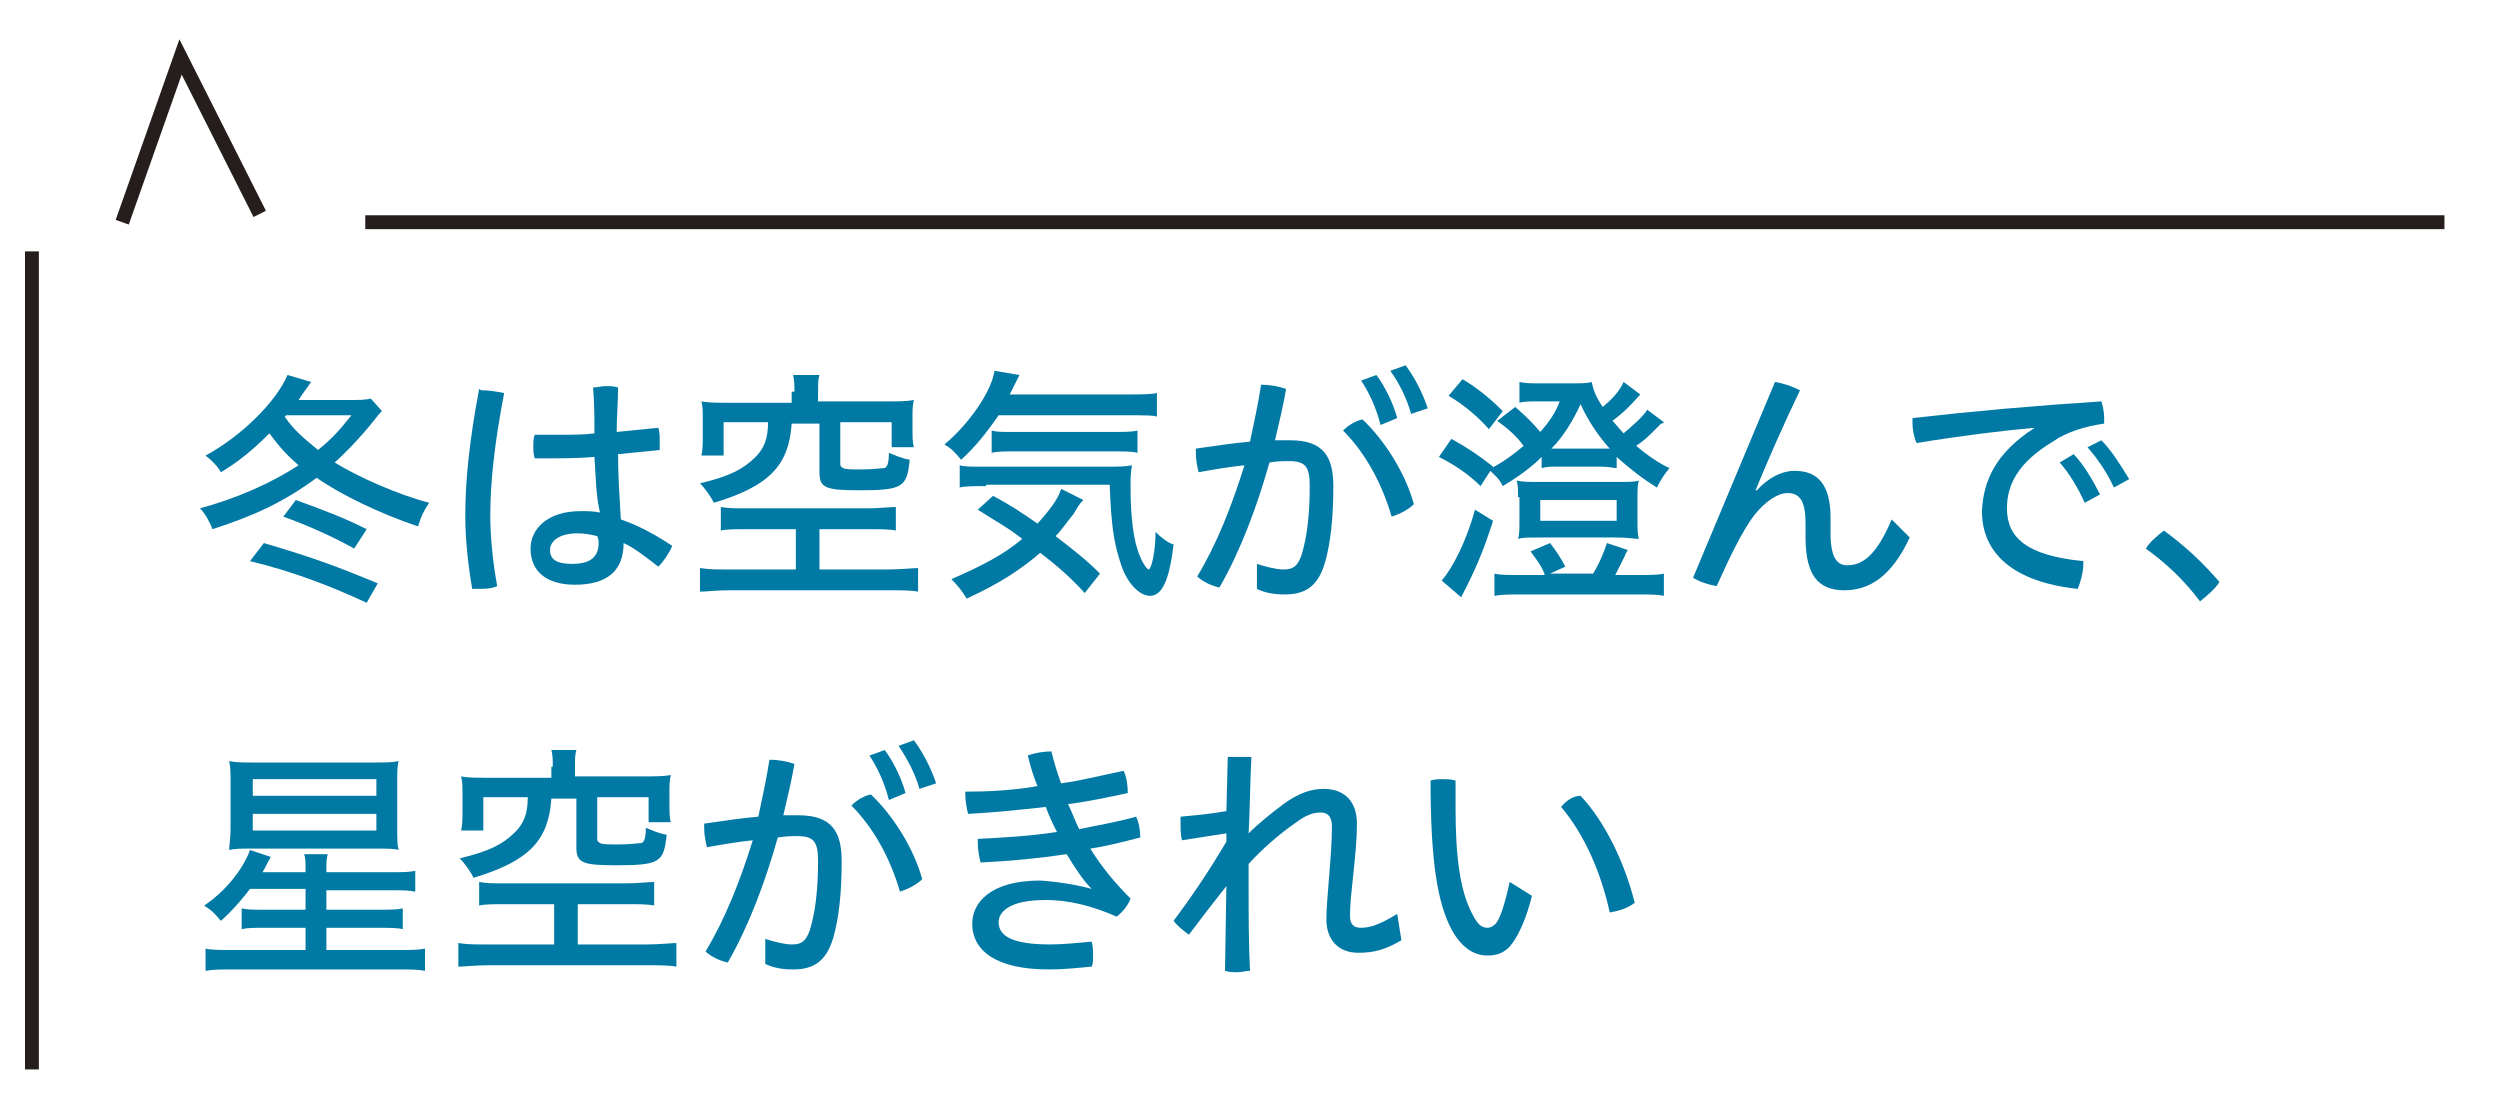
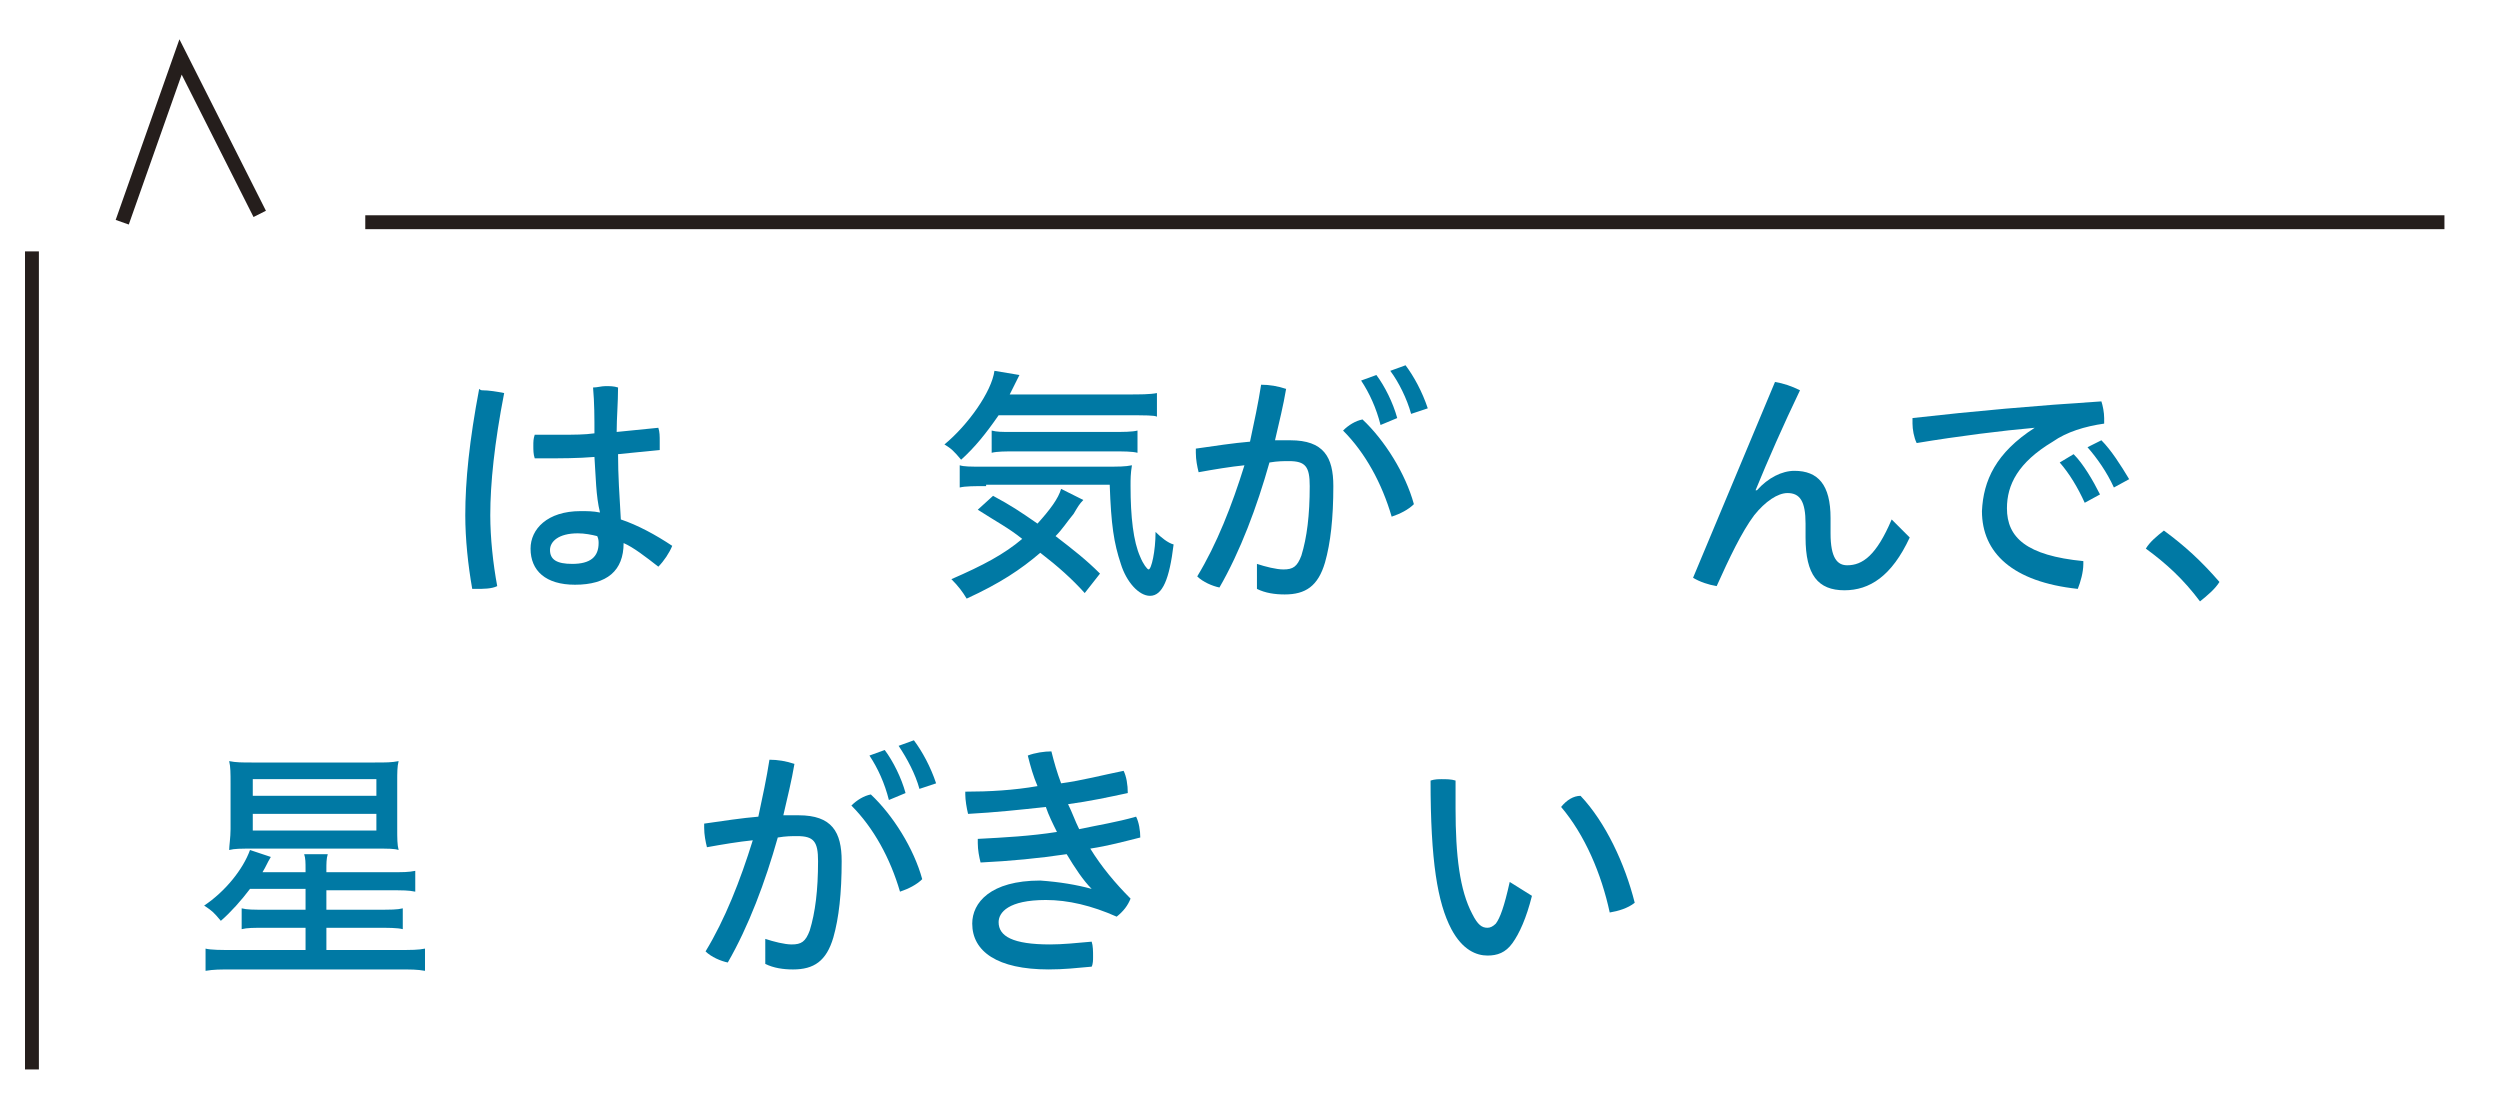
<svg xmlns="http://www.w3.org/2000/svg" version="1.1" id="レイヤー_1" x="0px" y="0px" viewBox="0 0 180 80" style="enable-background:new 0 0 180 80;" xml:space="preserve">
  <style type="text/css">
	.st0{fill:#0079A4;}
	.st1{fill:none;stroke:#251E1C;stroke-miterlimit:10;}
</style>
  <g>
    <g>
-       <path class="st0" d="M27.3,29.8c-1,1.3-2.1,2.5-3.2,3.5c1.6,1,4.5,2.3,6.8,2.9c-0.4,0.6-0.6,1-0.8,1.7c-2.7-0.9-5.6-2.3-7.3-3.5    c-2.3,1.7-4.4,2.7-7.5,3.7c-0.2-0.5-0.5-1.1-0.9-1.5c2.6-0.7,5.1-1.8,7.1-3.1c-0.7-0.6-1.3-1.2-2.1-2.3c-1.2,1.2-2.3,2.1-3.5,2.8    c-0.2-0.4-0.7-0.9-1.1-1.2c2.6-1.4,5.1-3.9,5.9-5.8l1.7,0.5c-0.4,0.6-0.6,0.8-0.9,1.3h3.6c0.7,0,1.2,0,1.6-0.1l0.8,0.9l-0.1,0.1    L27.3,29.8z M26.4,43.4c-2.8-1.3-5.5-2.3-8.4-3l1-1.3c3.7,1.1,5.3,1.7,8.2,2.9L26.4,43.4z M25.5,39.5c-1.4-0.8-3.4-1.7-5.1-2.3    l0.9-1.2c2.2,0.8,3.5,1.3,5.1,2.1L25.5,39.5z M20.5,30c0.6,0.9,1.3,1.5,2.4,2.4c1.1-0.9,1.6-1.5,2.4-2.5h-4.7L20.5,30z" />
      <path class="st0" d="M34.7,28.1c0.5,0,1.1,0.1,1.6,0.2c-0.7,3.6-1,6.5-1,8.8c0,1.6,0.2,3.5,0.5,5.1c-0.4,0.2-1,0.2-1.5,0.2    c-0.1,0-0.2,0-0.3,0c-0.3-1.7-0.5-3.6-0.5-5.3c0-2.5,0.3-5.4,1-9.1C34.6,28.1,34.7,28.1,34.7,28.1z M42.8,32.9    c-1.2,0.1-2.4,0.1-3.6,0.1c-0.2,0-0.5,0-0.7,0c-0.1-0.3-0.1-0.6-0.1-0.9c0-0.3,0-0.5,0.1-0.8c0.6,0,1.3,0,2,0c0.8,0,1.6,0,2.3-0.1    c0-1.1,0-2.2-0.1-3.3c0.3,0,0.6-0.1,0.9-0.1c0.3,0,0.6,0,0.9,0.1c0,1.1-0.1,2.2-0.1,3.2c1-0.1,2-0.2,3-0.3c0.1,0.3,0.1,0.6,0.1,1    c0,0.2,0,0.4,0,0.6c-1,0.1-2,0.2-3,0.3c0,1.5,0.1,3,0.2,4.7c1.2,0.4,2.5,1.1,3.7,1.9c-0.2,0.5-0.6,1.1-1,1.5    c-0.9-0.7-1.8-1.4-2.5-1.7c0,2-1.2,3-3.5,3c-2.1,0-3.2-1-3.2-2.6c0-1.4,1.2-2.7,3.6-2.7c0.5,0,0.9,0,1.4,0.1    C42.9,35.7,42.9,34.3,42.8,32.9z M41.6,38.4c-1.4,0-2,0.6-2,1.2c0,0.7,0.5,1,1.6,1c1.3,0,1.9-0.5,1.9-1.5c0-0.1,0-0.3-0.1-0.5    C42.6,38.5,42.1,38.4,41.6,38.4z" />
-       <path class="st0" d="M53.8,38.1c-0.8,0-1.5,0-1.9,0.1v-1.7c0.5,0.1,1,0.1,1.8,0.1h8.8c0.8,0,1.6-0.1,2-0.1v1.7    c-0.4-0.1-1.2-0.1-1.9-0.1h-3.6V41h5c0.8,0,1.8-0.1,2.1-0.1v1.7c-0.5-0.1-1.2-0.1-2.1-0.1H52.5c-0.9,0-1.7,0.1-2.1,0.1v-1.7    c0.7,0.1,1,0.1,2.1,0.1h4.8v-2.9H53.8z M57.2,28.2c0-0.5,0-0.8-0.1-1.2H59c-0.1,0.3-0.1,0.7-0.1,1.2v0.7h5c0.7,0,1.4,0,1.9-0.1    c-0.1,0.4-0.1,0.7-0.1,1.3v0.8c0,0.5,0,1,0.1,1.3h-1.6v-1.8h-3.7v2.9c0,0.2,0,0.3,0.2,0.4c0.2,0.1,0.6,0.1,1.3,0.1    c0.9,0,1.5-0.1,1.7-0.1c0.2-0.1,0.3-0.4,0.3-1.1c0.5,0.2,0.9,0.4,1.5,0.5c-0.2,2-0.5,2.2-3.7,2.2c-2.4,0-2.8-0.2-2.8-1.3v-3.5H57    c-0.2,3-1.6,4.5-5.6,5.7c-0.2-0.4-0.6-1-1-1.4c2.1-0.5,3.1-1,4-1.9c0.6-0.6,0.9-1.3,0.9-2.5h-3.2v2.4h-1.6    c0.1-0.4,0.1-0.9,0.1-1.4v-1.2c0-0.6,0-0.9-0.1-1.3c0.5,0.1,1.2,0.1,1.9,0.1h4.6V28.2z" />
      <path class="st0" d="M71.9,29.9c-0.9,1.3-1.7,2.3-2.7,3.2c-0.5-0.6-0.7-0.8-1.2-1.1c1.7-1.4,3.4-3.8,3.6-5.3l1.8,0.3l-0.7,1.4h8.4    c1,0,1.7,0,2.2-0.1V30c-0.2-0.1-0.8-0.1-2.2-0.1H71.9z M78.1,42.7c-0.9-1-1.9-1.9-3.2-2.9C73.5,41,72,42,69.6,43.1    c-0.3-0.5-0.6-0.9-1.1-1.4c2.3-1,3.8-1.8,5.1-2.9c-1-0.8-1.8-1.2-3.2-2.1l1.1-1c1.3,0.7,1.9,1.1,3.2,2c0.9-1,1.5-1.8,1.7-2.5    l1.6,0.8c-0.3,0.3-0.4,0.5-0.7,1c-0.5,0.6-0.8,1.1-1.3,1.6c1.3,1,2.2,1.7,3.2,2.7L78.1,42.7z M71,35c-0.8,0-1.5,0-1.9,0.1v-1.6    c0.3,0.1,0.8,0.1,1.6,0.1h8.8c1.1,0,1.5,0,2-0.1c-0.1,0.6-0.1,1-0.1,1.5c0,2.2,0.2,4,0.7,5.1c0.2,0.5,0.5,0.9,0.6,0.9    c0.2,0,0.5-1.3,0.5-2.7c0.4,0.4,0.9,0.8,1.3,0.9c-0.3,2.5-0.8,3.7-1.7,3.7c-0.8,0-1.7-1-2.1-2.3c-0.5-1.5-0.7-2.8-0.8-5.7H71z     M71.4,31c0.4,0.1,0.7,0.1,1.4,0.1h7.3c0.8,0,1.4,0,1.8-0.1v1.6c-0.4-0.1-1-0.1-1.8-0.1h-7c-0.7,0-1.3,0-1.7,0.1V31z" />
      <path class="st0" d="M90.5,40.6c0.6,0.2,1.4,0.4,1.9,0.4c0.7,0,1-0.2,1.3-1c0.4-1.3,0.6-2.9,0.6-5c0-1.4-0.3-1.8-1.5-1.8    c-0.4,0-0.8,0-1.4,0.1c-0.9,3.2-2.1,6.4-3.6,9c-0.5-0.1-1.2-0.4-1.6-0.8c1.4-2.3,2.5-5.1,3.4-8c-1,0.1-2.2,0.3-3.3,0.5    c-0.1-0.4-0.2-0.9-0.2-1.4c0-0.1,0-0.2,0-0.3c1.4-0.2,2.7-0.4,3.9-0.5c0.3-1.4,0.6-2.8,0.8-4.1c0.6,0,1.2,0.1,1.8,0.3    c-0.2,1.2-0.5,2.4-0.8,3.7c0.4,0,0.7,0,1.1,0c2.4,0,3.1,1.2,3.1,3.3c0,2.3-0.2,4.1-0.6,5.5c-0.5,1.7-1.4,2.3-2.9,2.3    c-0.7,0-1.4-0.1-2-0.4L90.5,40.6z M98.1,30.2c1.6,1.5,3.1,3.9,3.7,6.1c-0.4,0.4-1,0.7-1.6,0.9c-0.7-2.4-1.9-4.6-3.5-6.2    C97.1,30.6,97.6,30.3,98.1,30.2z M99.1,27c0.6,0.8,1.2,2,1.5,3.1l-1.2,0.5c-0.3-1.2-0.8-2.3-1.4-3.2L99.1,27z M101.2,26.3    c0.6,0.8,1.2,1.9,1.6,3.1l-1.2,0.4c-0.3-1.1-0.9-2.3-1.5-3.1L101.2,26.3z" />
-       <path class="st0" d="M104.5,31.6c1.1,0.6,2,1.2,3,2l-0.9,1.4c-0.8-0.8-1.8-1.5-3-2.1L104.5,31.6z M107.5,37.5    c-0.7,2.2-1.3,3.6-2.3,5.5l-1.4-1.2c0.8-0.9,1.8-2.9,2.4-5.1L107.5,37.5z M105.3,27.3c1,0.6,1.9,1.3,2.9,2.3l-1,1.3    c-0.7-0.8-1.7-1.7-2.9-2.4L105.3,27.3z M109.1,29.3c0.9,0.8,1.2,1.1,1.8,1.8c0.7-0.8,1.1-1.4,1.4-2.2h-1.6c-0.5,0-1,0-1.3,0.1    v-1.5c0.4,0.1,0.8,0.1,1.6,0.1h2c0.9,0,1.3,0,1.6-0.1c0.1,0.5,0.3,1.1,0.8,1.8c0.6-0.5,1.2-1.1,1.5-1.8l1.2,0.9    c-0.8,0.9-1.2,1.3-2,1.9c0.3,0.3,0.5,0.6,0.8,0.9c0.7-0.6,1.4-1.2,1.7-1.7l1.2,0.9c-0.1,0.1-0.1,0.1-0.2,0.1l-0.2,0.2    c-0.8,0.8-1,1-1.6,1.4c0.7,0.6,1.7,1.3,2.4,1.6c-0.4,0.5-0.6,0.8-0.9,1.4c-1-0.6-2-1.4-2.9-2.2v0.8c-0.3,0-0.5-0.1-1.1-0.1h-3.2    c-0.5,0-0.7,0-1.1,0.1v-0.8c-0.8,0.8-1.8,1.5-2.8,2.1c-0.3-0.6-0.5-0.7-1-1.2c1-0.5,1.8-1.1,2.5-1.7c-0.5-0.7-1.2-1.3-1.9-1.8    L109.1,29.3z M111.2,41.3c-0.3-0.7-0.5-0.9-1-1.6l1.4-0.6c0.4,0.5,0.8,1.1,1.1,1.7l-1.1,0.5h3.1c0.5-0.8,0.8-1.6,1-2.2l1.5,0.5    c-0.1,0.2-0.2,0.3-0.2,0.4c-0.4,0.8-0.4,0.8-0.7,1.4h1.7c0.8,0,1.4,0,1.8-0.1v1.6c-0.5-0.1-1.1-0.1-1.8-0.1h-8.5    c-0.7,0-1.4,0-1.9,0.1v-1.6c0.4,0.1,1,0.1,1.8,0.1H111.2z M109.3,35.8c0-0.5,0-0.9-0.1-1.2c0.4,0.1,0.9,0.1,1.7,0.1h5.5    c0.9,0,1.3,0,1.6-0.1c-0.1,0.3-0.1,0.7-0.1,1.2v1.7c0,0.6,0,1,0.1,1.3c-0.3,0-0.7-0.1-1.7-0.1H111c-1.1,0-1.4,0-1.7,0.1    c0.1-0.3,0.1-0.8,0.1-1.3V35.8z M110.9,37.5h5.5v-1.5h-5.5V37.5z M115.3,32.3c0.3,0,0.3,0,0.6,0c-0.9-1-1.6-2.1-2.1-3.2    c-0.5,1.1-1.2,2.3-2.1,3.2c0.2,0,0.3,0,0.6,0H115.3z" />
      <path class="st0" d="M127.8,27.5c0.6,0.1,1.2,0.3,1.8,0.6c-1.2,2.5-2.3,5-3.2,7.2l0.1,0c0.8-0.9,1.8-1.4,2.7-1.4    c1.7,0,2.6,1,2.6,3.4v1.1c0,1.8,0.5,2.3,1.2,2.3c1.1,0,2.1-0.7,3.2-3.3l1.3,1.3c-1.3,2.8-2.9,3.8-4.7,3.8c-1.9,0-2.8-1.1-2.8-3.8    v-1c0-1.6-0.4-2.2-1.3-2.2c-0.7,0-1.6,0.6-2.4,1.6c-0.9,1.2-1.8,3.1-2.7,5.1c-0.6-0.1-1.2-0.3-1.7-0.6L127.8,27.5z" />
      <path class="st0" d="M146.5,30.8c-2.3,0.2-5.5,0.6-8.5,1.1c-0.2-0.4-0.3-1-0.3-1.4c0-0.1,0-0.3,0-0.4c4.4-0.5,8.9-0.9,13.6-1.2    c0.1,0.3,0.2,0.8,0.2,1.2c0,0.1,0,0.3,0,0.4c-1.4,0.2-2.7,0.6-3.7,1.3c-2.5,1.5-3.3,3.1-3.3,4.8c0,2.1,1.4,3.4,5.5,3.8    c0,0.1,0,0.1,0,0.2c0,0.6-0.2,1.3-0.4,1.8c-4.7-0.5-6.9-2.6-6.9-5.6C142.8,34.6,143.7,32.6,146.5,30.8L146.5,30.8z M149.3,32.7    c0.7,0.7,1.4,1.9,1.9,2.9l-1.1,0.6c-0.5-1.1-1.1-2.1-1.8-2.9L149.3,32.7z M151.3,31.7c0.7,0.7,1.4,1.8,2,2.8l-1.1,0.6    c-0.5-1.1-1.2-2.1-1.9-2.9L151.3,31.7z" />
      <path class="st0" d="M155.8,38.2c1.5,1.1,2.7,2.2,4,3.7c-0.3,0.5-0.9,1-1.4,1.4c-1.2-1.6-2.4-2.7-3.9-3.8    C154.8,39,155.3,38.6,155.8,38.2z" />
      <path class="st0" d="M18,64c-0.6,0.8-1.4,1.7-2.1,2.3c-0.5-0.6-0.6-0.7-1.2-1.1c1.5-1,2.8-2.6,3.3-4l1.5,0.5    c-0.3,0.5-0.3,0.6-0.6,1.1h3.1v-0.2c0-0.5,0-0.8-0.1-1.1h1.7c-0.1,0.3-0.1,0.7-0.1,1.1v0.2h4.4c1.2,0,1.5,0,2-0.1v1.5    c-0.5-0.1-0.8-0.1-2-0.1h-4.4v1.4H27c1.2,0,1.6,0,2-0.1v1.5c-0.4-0.1-1-0.1-2-0.1h-3.5v1.6h5c1.2,0,1.6,0,2.1-0.1v1.6    c-0.6-0.1-0.9-0.1-2.1-0.1H16.8c-1,0-1.4,0-2,0.1v-1.6c0.4,0.1,1.1,0.1,2,0.1h5.2v-1.6h-2.8c-1,0-1.4,0-1.8,0.1v-1.5    c0.4,0.1,0.8,0.1,1.8,0.1h2.8V64H18z M18.3,61.1c-1,0-1.4,0-1.8,0.1c0-0.3,0.1-0.9,0.1-1.5v-3.3c0-0.7,0-1.2-0.1-1.6    c0.5,0.1,0.9,0.1,1.7,0.1H27c0.8,0,1.2,0,1.7-0.1c-0.1,0.4-0.1,0.8-0.1,1.5v3.3c0,0.8,0,1.2,0.1,1.6c-0.3-0.1-0.7-0.1-1.7-0.1    H18.3z M18.2,57.3h8.9v-1.2h-8.9V57.3z M18.2,59.8h8.9v-1.2h-8.9V59.8z" />
-       <path class="st0" d="M36.4,65.1c-0.8,0-1.5,0-1.9,0.1v-1.7c0.5,0.1,1,0.1,1.8,0.1h8.8c0.8,0,1.6-0.1,2-0.1v1.7    c-0.4-0.1-1.2-0.1-1.9-0.1h-3.6V68h5c0.8,0,1.8-0.1,2.1-0.1v1.7c-0.5-0.1-1.2-0.1-2.1-0.1H35.1c-0.9,0-1.7,0.1-2.1,0.1v-1.7    c0.7,0.1,1,0.1,2.1,0.1h4.8v-2.9H36.4z M39.8,55.2c0-0.5,0-0.8-0.1-1.2h1.8c-0.1,0.3-0.1,0.7-0.1,1.2v0.7h5c0.7,0,1.4,0,1.9-0.1    c-0.1,0.4-0.1,0.7-0.1,1.3v0.8c0,0.5,0,1,0.1,1.3h-1.6v-1.8H43v2.9c0,0.2,0,0.3,0.2,0.4c0.2,0.1,0.6,0.1,1.3,0.1    c0.9,0,1.5-0.1,1.7-0.1c0.2-0.1,0.3-0.4,0.3-1.1c0.5,0.2,0.9,0.4,1.5,0.5c-0.2,2-0.5,2.2-3.7,2.2c-2.4,0-2.8-0.2-2.8-1.3v-3.5    h-1.8c-0.2,3-1.6,4.5-5.6,5.7c-0.2-0.4-0.6-1-1-1.4c2.1-0.5,3.1-1,4-1.9c0.6-0.6,0.9-1.3,0.9-2.5h-3.2v2.4h-1.6    c0.1-0.4,0.1-0.9,0.1-1.4v-1.2c0-0.6,0-0.9-0.1-1.3c0.5,0.1,1.2,0.1,1.9,0.1h4.6V55.2z" />
      <path class="st0" d="M55.1,67.6c0.6,0.2,1.4,0.4,1.9,0.4c0.7,0,1-0.2,1.3-1c0.4-1.3,0.6-2.9,0.6-5c0-1.4-0.3-1.8-1.5-1.8    c-0.4,0-0.8,0-1.4,0.1c-0.9,3.2-2.1,6.4-3.6,9c-0.5-0.1-1.2-0.4-1.6-0.8c1.4-2.3,2.5-5.1,3.4-8c-1,0.1-2.2,0.3-3.3,0.5    c-0.1-0.4-0.2-0.9-0.2-1.4c0-0.1,0-0.2,0-0.3c1.4-0.2,2.7-0.4,3.9-0.5c0.3-1.4,0.6-2.8,0.8-4.1c0.6,0,1.2,0.1,1.8,0.3    c-0.2,1.2-0.5,2.4-0.8,3.7c0.4,0,0.7,0,1.1,0c2.4,0,3.1,1.2,3.1,3.3c0,2.3-0.2,4.1-0.6,5.5c-0.5,1.7-1.4,2.3-2.9,2.3    c-0.7,0-1.4-0.1-2-0.4L55.1,67.6z M62.7,57.2c1.6,1.5,3.1,3.9,3.7,6.1c-0.4,0.4-1,0.7-1.6,0.9c-0.7-2.4-1.9-4.6-3.5-6.2    C61.7,57.6,62.2,57.3,62.7,57.2z M63.7,54c0.6,0.8,1.2,2,1.5,3.1L64,57.6c-0.3-1.2-0.8-2.3-1.4-3.2L63.7,54z M65.8,53.3    c0.6,0.8,1.2,1.9,1.6,3.1l-1.2,0.4c-0.3-1.1-0.9-2.2-1.5-3.1L65.8,53.3z" />
      <path class="st0" d="M78.6,64c-0.6-0.6-1.2-1.5-1.8-2.5c-2,0.3-4.1,0.5-6.2,0.6c-0.1-0.4-0.2-0.9-0.2-1.4c0-0.1,0-0.2,0-0.3    c1.9-0.1,3.8-0.2,5.7-0.5c-0.3-0.6-0.6-1.2-0.8-1.8c-1.8,0.2-3.7,0.4-5.6,0.5c-0.1-0.4-0.2-1-0.2-1.4c0-0.1,0-0.1,0-0.2    c1.7,0,3.5-0.1,5.2-0.4c-0.3-0.7-0.5-1.4-0.7-2.2c0.5-0.2,1.2-0.3,1.7-0.3c0.2,0.8,0.4,1.5,0.7,2.3c1.5-0.2,3-0.6,4.5-0.9    c0.2,0.4,0.3,1,0.3,1.6c-1.4,0.3-2.8,0.6-4.3,0.8c0.3,0.6,0.5,1.2,0.8,1.8c1.4-0.3,2.7-0.5,4.1-0.9c0.2,0.4,0.3,1,0.3,1.5    c-1.2,0.3-2.3,0.6-3.6,0.8c0.8,1.3,1.8,2.5,2.9,3.6c-0.2,0.5-0.5,0.9-1,1.3c-1.8-0.8-3.5-1.2-5.1-1.2c-2.7,0-3.4,0.9-3.4,1.6    c0,1,1,1.6,3.7,1.6c0.9,0,1.9-0.1,3-0.2c0.1,0.3,0.1,0.7,0.1,1.1c0,0.2,0,0.5-0.1,0.7c-1.1,0.1-2,0.2-3.1,0.2    c-3.7,0-5.5-1.3-5.5-3.3c0-1.5,1.3-3.1,4.9-3.1C76.3,63.5,77.5,63.7,78.6,64L78.6,64z" />
-       <path class="st0" d="M88.3,60l-3.2,0.5C85,60.1,85,59.7,85,59.3c0-0.2,0-0.3,0-0.5c1.1-0.1,2.2-0.2,3.3-0.4l0.1-3.9    c0.3,0,0.6,0,0.9,0c0.3,0,0.6,0,0.8,0C90,56.5,90,58.2,89.9,60c0.7-0.7,1.7-1.5,2.5-2.1c1.1-0.8,2-1.1,2.9-1.1    c1.6,0,2.4,1,2.4,2.5c0,2.2-0.5,5-0.5,6.6c0,0.6,0.2,0.9,0.8,0.9c0.6,0,1.3-0.2,2.6-1l0.3,1.9c-1.2,0.7-2,0.9-3.1,0.9    c-1.5,0-2.3-1-2.3-2.4c0-1.5,0.4-4.6,0.4-6.7c0-0.7-0.3-1-0.8-1c-0.6,0-1.1,0.2-1.9,0.8c-1,0.7-2.2,1.7-3.3,2.9v1.5    c0,2.1,0,4.2,0.1,6.2c-0.3,0-0.6,0.1-0.9,0.1s-0.6,0-0.9-0.1l0.1-6.1c-0.8,1-1.8,2.3-2.7,3.5c-0.4-0.3-0.8-0.6-1.1-1    c1.2-1.6,2.5-3.5,3.8-5.7V60z" />
      <path class="st0" d="M110.3,64.5c-0.4,1.6-0.9,2.7-1.4,3.4c-0.5,0.7-1.1,0.9-1.8,0.9c-0.8,0-1.8-0.4-2.6-1.9    c-1-1.9-1.5-4.9-1.5-10.7c0.3-0.1,0.6-0.1,0.8-0.1c0.3,0,0.7,0,1,0.1c0,0.8,0,1.4,0,2c0,3.4,0.3,5.9,1.2,7.6c0.4,0.8,0.7,1,1.1,1    c0.2,0,0.4-0.1,0.6-0.3c0.3-0.4,0.6-1.2,1-3L110.3,64.5z M113.8,57.3c1.8,1.9,3.2,4.9,3.9,7.7c-0.5,0.4-1.2,0.6-1.8,0.7    c-0.6-2.8-1.8-5.6-3.5-7.6C112.8,57.6,113.3,57.3,113.8,57.3z" />
    </g>
  </g>
  <line class="st1" x1="176" y1="16" x2="26.3" y2="16" />
  <line class="st1" x1="2.3" y1="77" x2="2.3" y2="18.1" />
  <polyline class="st1" points="18.7,15.4 13,4.1 8.8,16 " />
  <g>
</g>
  <g>
</g>
  <g>
</g>
  <g>
</g>
  <g>
</g>
  <g>
</g>
  <g>
</g>
  <g>
</g>
  <g>
</g>
  <g>
</g>
  <g>
</g>
  <g>
</g>
  <g>
</g>
  <g>
</g>
  <g>
</g>
</svg>